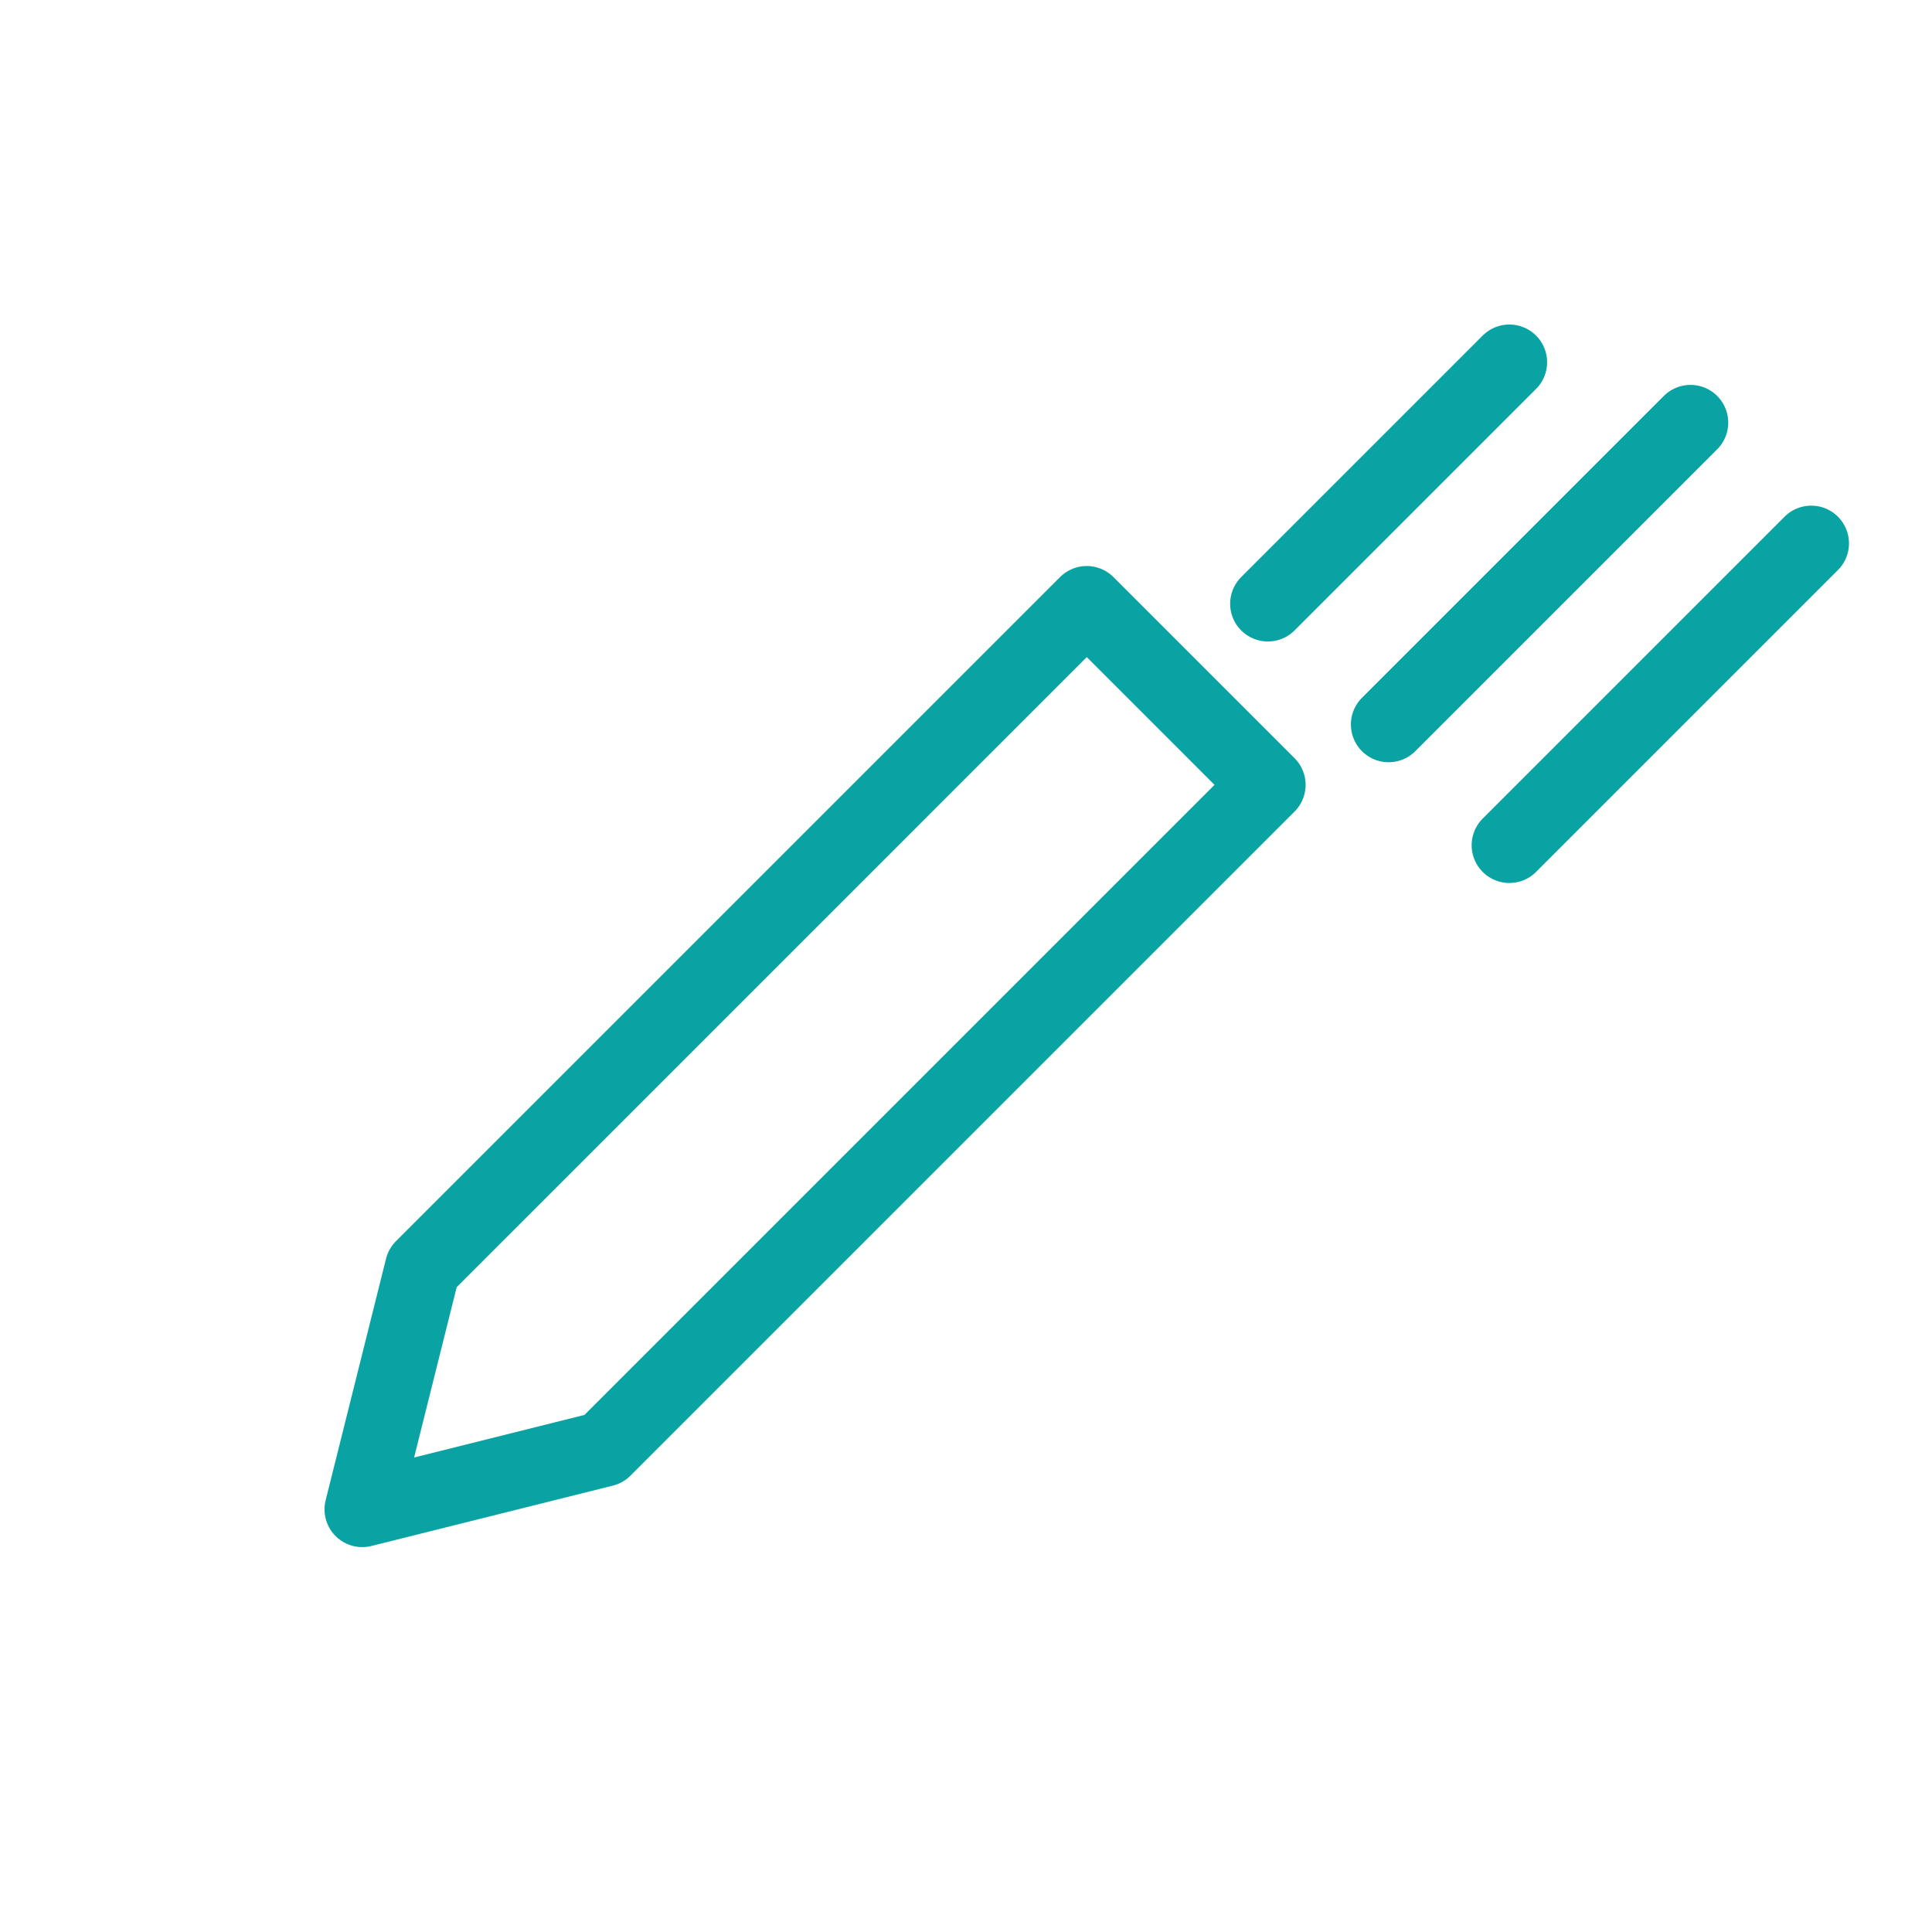
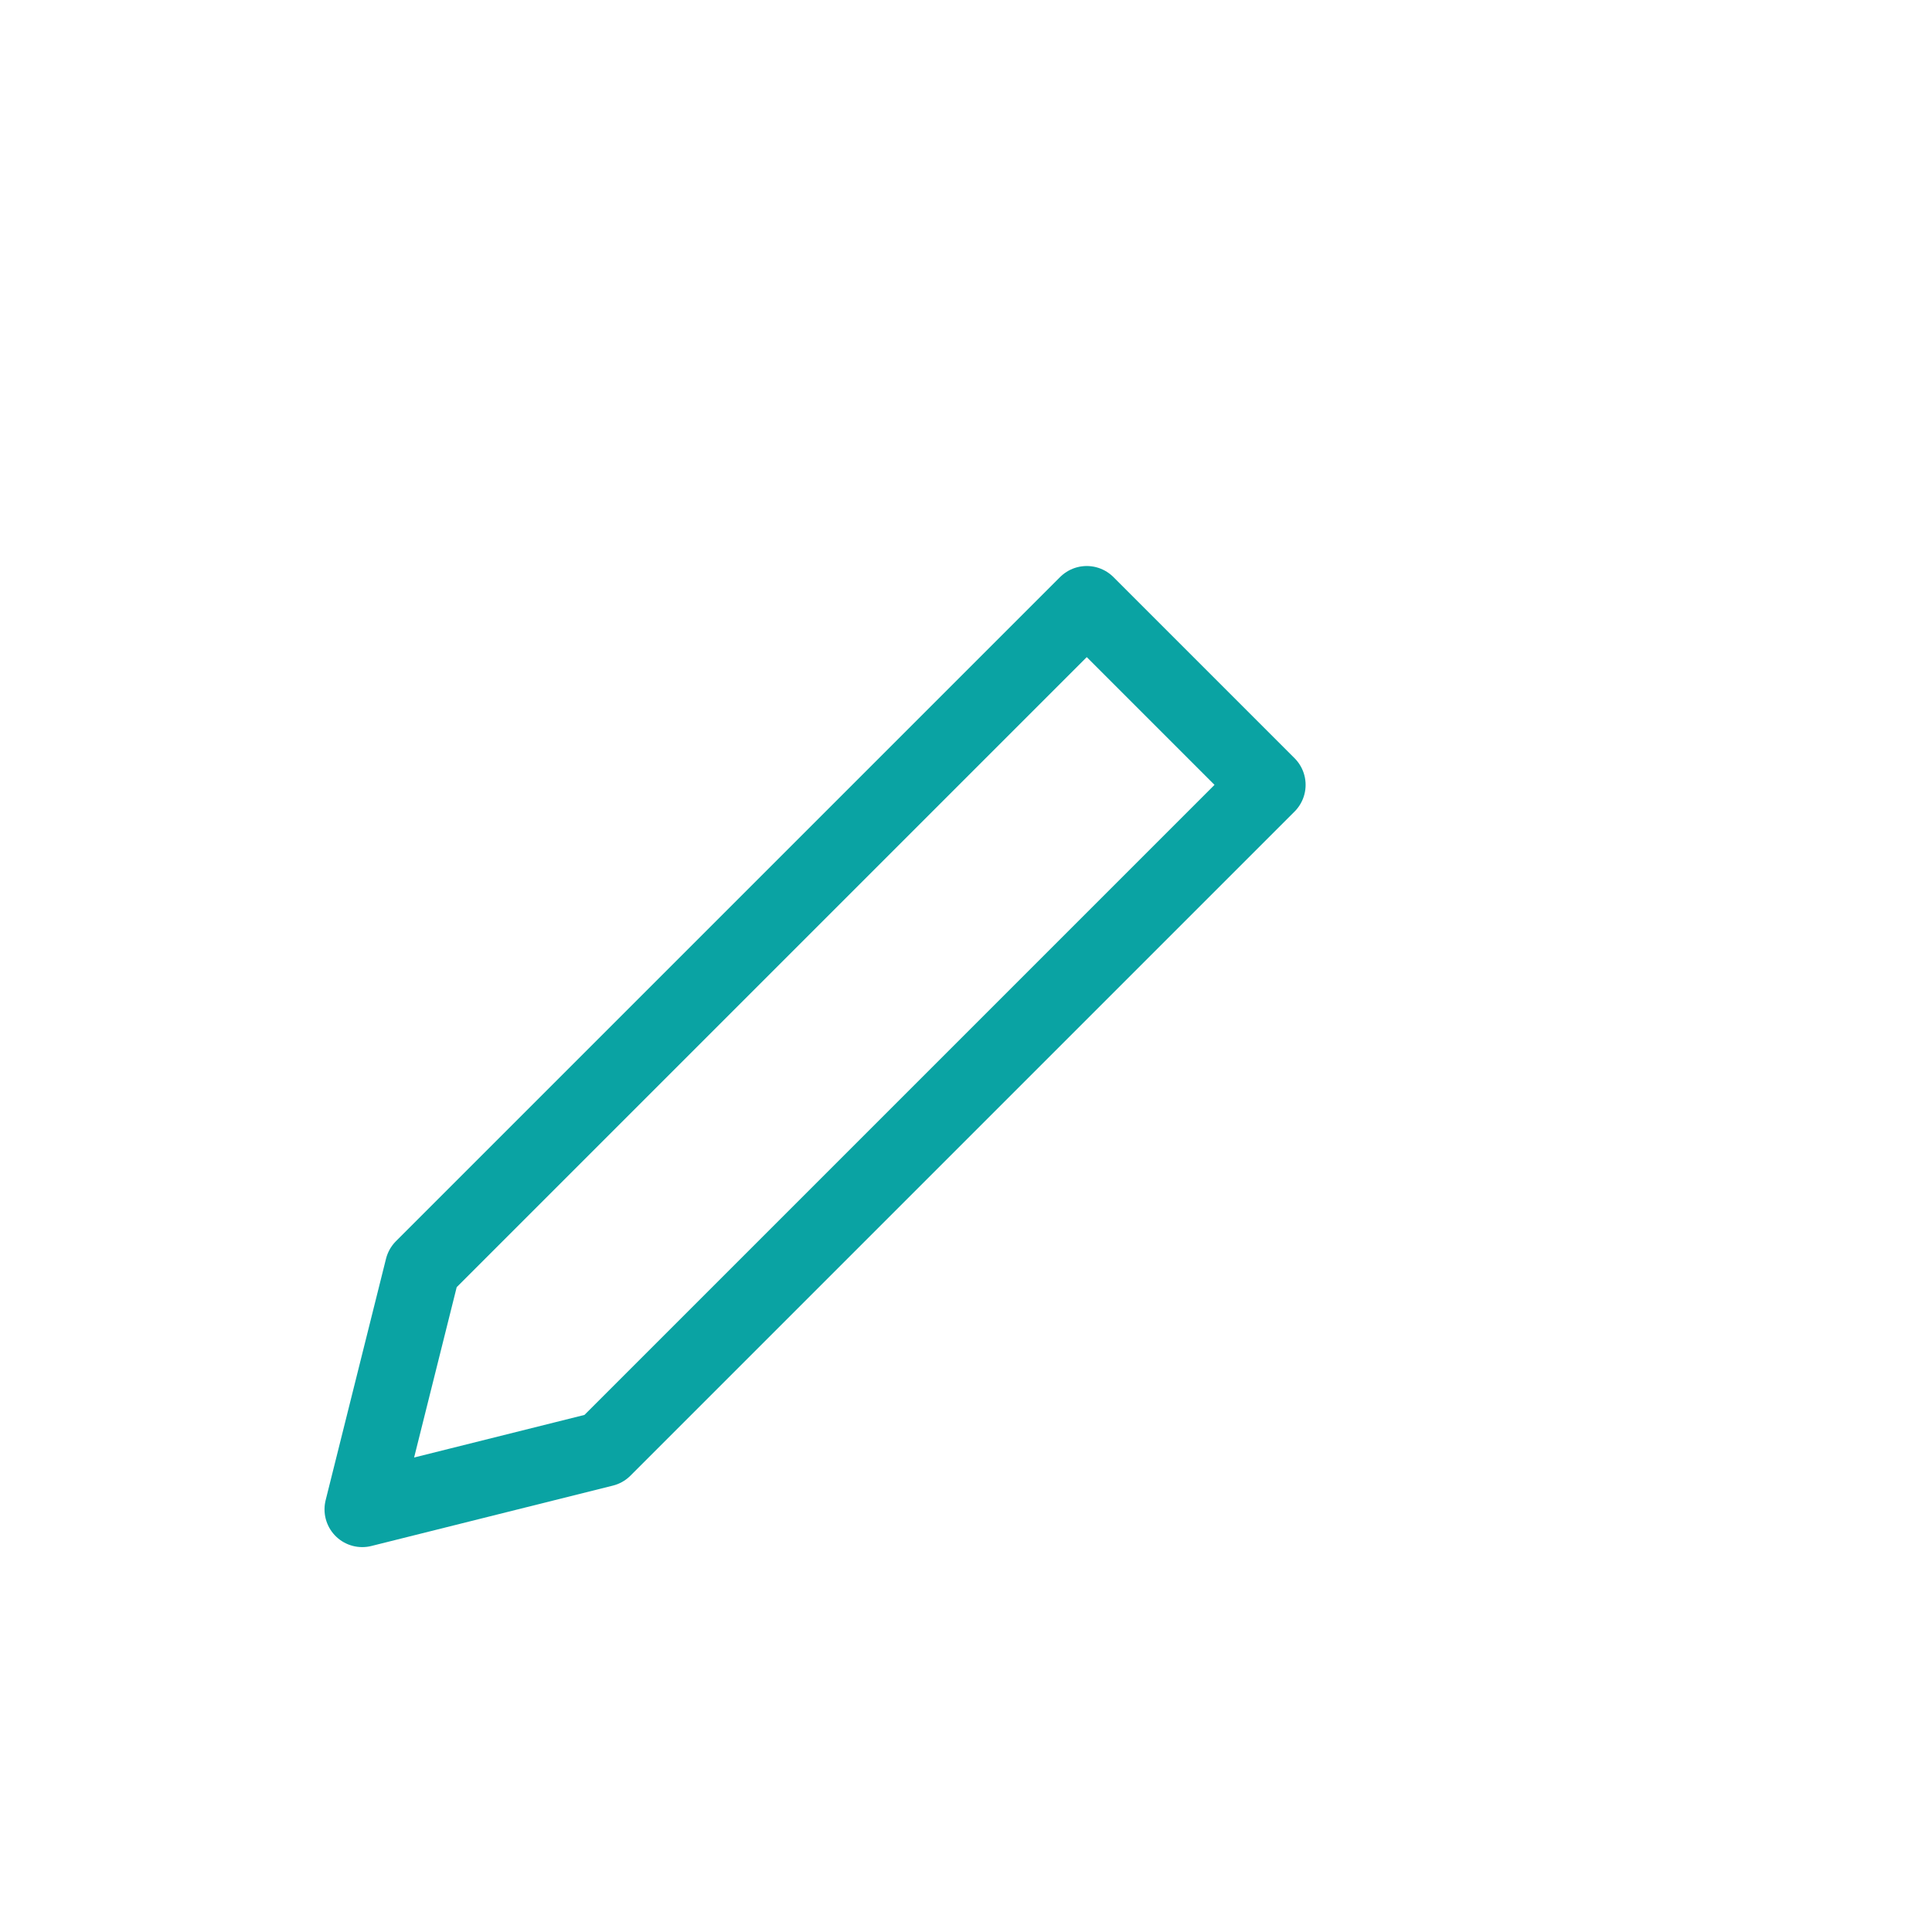
<svg xmlns="http://www.w3.org/2000/svg" class="svg-septic-icon" width="64" height="64" viewBox="0 0 64 64" fill="none" stroke="#0aa3a3" stroke-width="2.5" stroke-linecap="round" stroke-linejoin="round">
  <path d="M14 42l22-22 6 6-22 22-8 2z" />
-   <path d="M42 20l8-8" />
-   <path d="M46 24l10-10" />
-   <path d="M50 28l10-10" />
</svg>